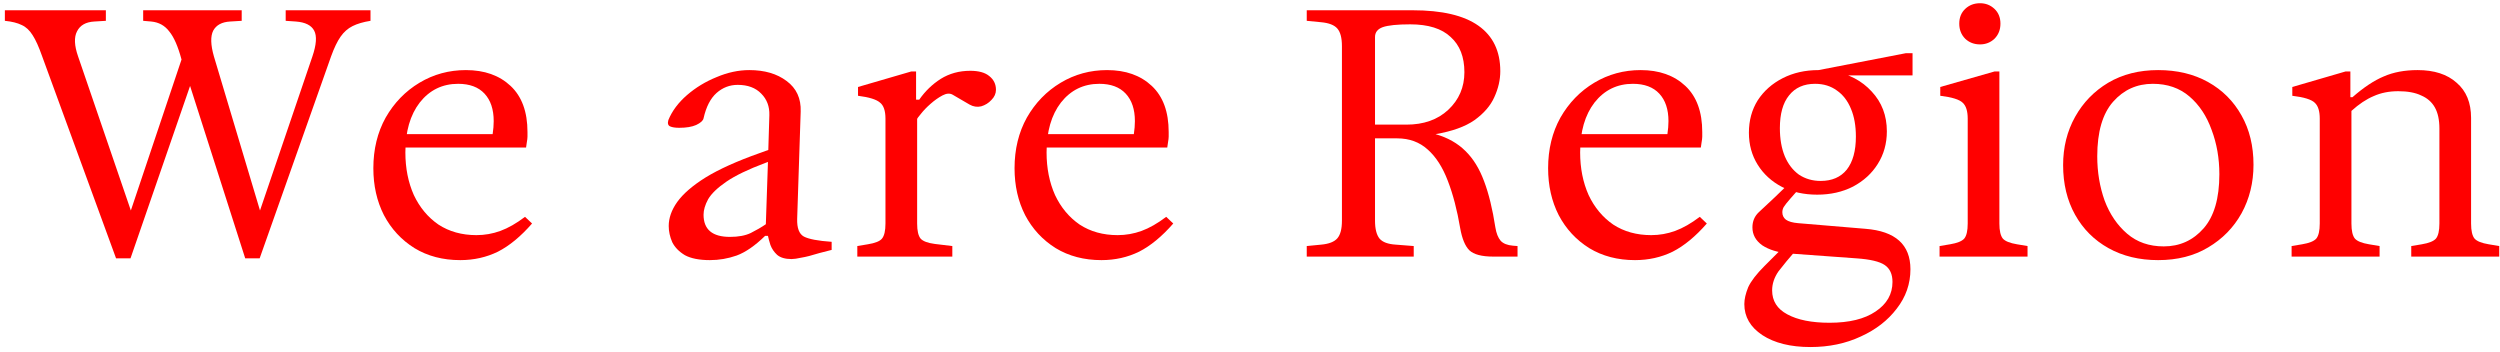
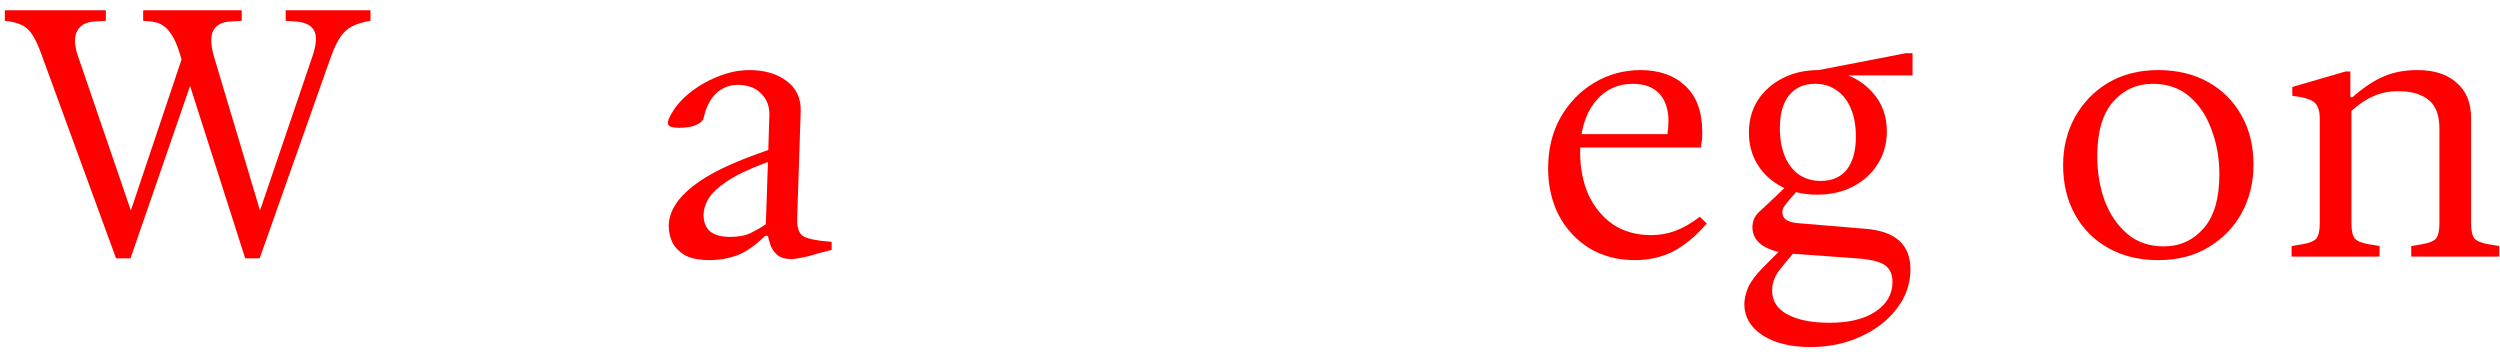
<svg xmlns="http://www.w3.org/2000/svg" width="341" height="48" viewBox="0 0 341 48" fill="none">
  <path d="M312.575 35V33.56L314.015 33.32C314.975 33.16 315.615 32.904 315.935 32.552C316.255 32.168 316.415 31.48 316.415 30.488V16.184C316.415 15.16 316.191 14.44 315.743 14.024C315.295 13.576 314.271 13.256 312.671 13.064V11.864L319.919 9.752H320.591V13.256H320.879C322.415 11.912 323.839 10.968 325.151 10.424C326.463 9.848 327.999 9.56 329.759 9.56C332.031 9.56 333.807 10.136 335.087 11.288C336.399 12.408 337.055 14.008 337.055 16.088V30.488C337.055 31.48 337.215 32.168 337.535 32.552C337.855 32.904 338.495 33.16 339.455 33.32L340.895 33.56V35H328.895V33.56L330.335 33.32C331.295 33.16 331.935 32.904 332.255 32.552C332.575 32.168 332.735 31.48 332.735 30.488V17.528C332.735 16.344 332.527 15.384 332.111 14.648C331.695 13.912 331.071 13.368 330.239 13.016C329.439 12.632 328.399 12.44 327.119 12.44C325.871 12.44 324.751 12.664 323.759 13.112C322.767 13.528 321.759 14.2 320.735 15.128V30.488C320.735 31.48 320.895 32.168 321.215 32.552C321.535 32.904 322.175 33.16 323.135 33.32L324.575 33.56V35H312.575Z" fill="#FF0000" />
  <path d="M294.369 35.48C291.809 35.48 289.553 34.936 287.601 33.848C285.649 32.76 284.129 31.24 283.041 29.288C281.953 27.336 281.409 25.08 281.409 22.52C281.409 20.088 281.953 17.896 283.041 15.944C284.129 13.992 285.633 12.44 287.553 11.288C289.505 10.136 291.777 9.56 294.369 9.56C296.961 9.56 299.233 10.104 301.185 11.192C303.137 12.28 304.657 13.8 305.745 15.752C306.833 17.672 307.377 19.912 307.377 22.472C307.377 24.904 306.833 27.112 305.745 29.096C304.657 31.048 303.137 32.6 301.185 33.752C299.265 34.904 296.993 35.48 294.369 35.48ZM295.137 33.608C297.313 33.608 299.121 32.792 300.561 31.16C302.001 29.528 302.721 27.064 302.721 23.768C302.721 21.592 302.369 19.576 301.665 17.72C300.993 15.832 299.985 14.312 298.641 13.16C297.297 12.008 295.633 11.432 293.649 11.432C291.473 11.432 289.665 12.248 288.225 13.88C286.785 15.512 286.065 17.992 286.065 21.32C286.065 23.464 286.401 25.48 287.073 27.368C287.777 29.224 288.801 30.728 290.145 31.88C291.489 33.032 293.153 33.608 295.137 33.608Z" fill="#FF0000" />
-   <path d="M264.556 35V33.56L265.996 33.32C266.956 33.16 267.596 32.904 267.916 32.552C268.236 32.168 268.396 31.48 268.396 30.488V16.184C268.396 15.16 268.172 14.44 267.724 14.024C267.276 13.576 266.252 13.256 264.652 13.064V11.864L272.044 9.752H272.716V30.488C272.716 31.48 272.876 32.168 273.196 32.552C273.516 32.904 274.156 33.16 275.116 33.32L276.556 33.56V35H264.556ZM270.076 6.056C269.276 6.056 268.604 5.8 268.06 5.288C267.516 4.744 267.244 4.056 267.244 3.224C267.244 2.392 267.516 1.72 268.06 1.208C268.604 0.696 269.276 0.44 270.076 0.44C270.844 0.44 271.5 0.696 272.044 1.208C272.588 1.72 272.86 2.392 272.86 3.224C272.86 4.056 272.588 4.744 272.044 5.288C271.5 5.8 270.844 6.056 270.076 6.056Z" fill="#FF0000" />
  <path d="M246.951 47.336C244.231 47.336 242.039 46.792 240.375 45.704C238.743 44.616 237.927 43.208 237.927 41.48C237.927 40.808 238.103 40.04 238.455 39.176C238.839 38.344 239.575 37.384 240.663 36.296L243.303 33.656L245.127 33.944C244.039 35.192 243.191 36.216 242.583 37.016C242.007 37.848 241.719 38.712 241.719 39.608C241.719 41.048 242.407 42.136 243.783 42.872C245.191 43.64 247.111 44.024 249.543 44.024C252.231 44.024 254.327 43.512 255.831 42.488C257.367 41.464 258.135 40.12 258.135 38.456C258.135 37.4 257.783 36.632 257.079 36.152C256.375 35.672 255.095 35.368 253.239 35.24L243.975 34.568C242.503 34.44 241.303 34.072 240.375 33.464C239.479 32.824 239.031 32.008 239.031 31.016C239.031 30.184 239.319 29.496 239.895 28.952C240.471 28.408 241.207 27.72 242.103 26.888L243.591 25.448H245.655L244.215 27.08C243.767 27.592 243.463 27.976 243.303 28.232C243.175 28.456 243.111 28.696 243.111 28.952C243.111 29.368 243.271 29.704 243.591 29.96C243.943 30.216 244.503 30.376 245.271 30.44L254.439 31.208C258.535 31.528 260.583 33.368 260.583 36.728C260.583 38.712 259.959 40.504 258.711 42.104C257.495 43.704 255.863 44.968 253.815 45.896C251.767 46.856 249.479 47.336 246.951 47.336ZM247.863 26.552C246.071 26.552 244.471 26.2 243.063 25.496C241.655 24.76 240.551 23.752 239.751 22.472C238.951 21.192 238.551 19.736 238.551 18.104C238.551 16.44 238.951 14.968 239.751 13.688C240.583 12.408 241.719 11.4 243.159 10.664C244.599 9.928 246.231 9.56 248.055 9.56L250.023 9.704C252.199 10.088 253.959 11.016 255.303 12.488C256.679 13.96 257.367 15.768 257.367 17.912C257.367 19.576 256.951 21.064 256.119 22.376C255.319 23.656 254.199 24.68 252.759 25.448C251.319 26.184 249.687 26.552 247.863 26.552ZM248.343 24.68C249.879 24.68 251.063 24.168 251.895 23.144C252.727 22.088 253.143 20.584 253.143 18.632C253.143 17.16 252.919 15.896 252.471 14.84C252.023 13.752 251.383 12.92 250.551 12.344C249.719 11.736 248.727 11.432 247.575 11.432C246.039 11.432 244.855 11.96 244.023 13.016C243.191 14.04 242.775 15.528 242.775 17.48C242.775 18.952 242.999 20.232 243.447 21.32C243.895 22.376 244.535 23.208 245.367 23.816C246.231 24.392 247.223 24.68 248.343 24.68ZM248.055 10.28V9.56L259.959 7.256H260.871V10.28H248.055Z" fill="#FF0000" />
  <path d="M223.019 35.48C220.651 35.48 218.571 34.936 216.779 33.848C214.987 32.728 213.595 31.224 212.603 29.336C211.643 27.448 211.163 25.32 211.163 22.952C211.163 20.36 211.723 18.056 212.843 16.04C213.995 14.024 215.531 12.44 217.451 11.288C219.371 10.136 221.483 9.56 223.787 9.56C226.315 9.56 228.347 10.28 229.883 11.72C231.419 13.16 232.187 15.256 232.187 18.008C232.187 18.2 232.187 18.408 232.187 18.632C232.187 18.824 232.155 19.096 232.091 19.448L231.995 20.12H214.763V18.296H227.435C227.531 17.656 227.579 17.064 227.579 16.52C227.579 14.92 227.163 13.672 226.331 12.776C225.499 11.88 224.299 11.432 222.731 11.432C220.587 11.432 218.843 12.28 217.499 13.976C216.187 15.672 215.531 17.944 215.531 20.792C215.531 22.936 215.915 24.872 216.683 26.6C217.483 28.296 218.603 29.64 220.043 30.632C221.515 31.592 223.243 32.072 225.227 32.072C226.347 32.072 227.435 31.88 228.491 31.496C229.547 31.112 230.667 30.472 231.851 29.576L232.811 30.488C231.275 32.248 229.723 33.528 228.155 34.328C226.587 35.096 224.875 35.48 223.019 35.48Z" fill="#FF0000" />
-   <path d="M178.24 35V33.56L180.208 33.368C181.264 33.272 182 32.984 182.416 32.504C182.832 32.024 183.04 31.224 183.04 30.104V6.296C183.04 5.176 182.832 4.376 182.416 3.896C182 3.416 181.264 3.128 180.208 3.032L178.24 2.84V1.4H192.688C196.688 1.4 199.68 2.104 201.664 3.512C203.648 4.92 204.64 6.984 204.64 9.704C204.64 10.888 204.368 12.072 203.824 13.256C203.312 14.408 202.416 15.448 201.136 16.376C199.856 17.272 198.08 17.912 195.808 18.296C197.472 18.776 198.832 19.544 199.888 20.6C200.944 21.624 201.792 23 202.432 24.728C203.072 26.424 203.584 28.52 203.968 31.016C204.096 31.816 204.336 32.424 204.688 32.84C205.04 33.224 205.6 33.448 206.368 33.512L206.992 33.56V35H203.68C202.112 35 201.024 34.712 200.416 34.136C199.84 33.56 199.424 32.552 199.168 31.112C198.752 28.648 198.192 26.504 197.488 24.68C196.784 22.824 195.872 21.4 194.752 20.408C193.632 19.384 192.24 18.872 190.576 18.872H187.552V30.104C187.552 31.224 187.76 32.04 188.176 32.552C188.592 33.032 189.328 33.304 190.384 33.368L192.832 33.56V35H178.24ZM187.552 17H191.824C194.192 17 196.096 16.328 197.536 14.984C199.008 13.608 199.744 11.896 199.744 9.848C199.744 7.768 199.12 6.168 197.872 5.048C196.656 3.896 194.816 3.32 192.352 3.32C190.592 3.32 189.344 3.448 188.608 3.704C187.904 3.96 187.552 4.408 187.552 5.048V17Z" fill="#FF0000" />
-   <path d="M150.24 35.48C147.872 35.48 145.792 34.936 144 33.848C142.208 32.728 140.816 31.224 139.824 29.336C138.864 27.448 138.384 25.32 138.384 22.952C138.384 20.36 138.944 18.056 140.064 16.04C141.216 14.024 142.752 12.44 144.672 11.288C146.592 10.136 148.704 9.56 151.008 9.56C153.536 9.56 155.568 10.28 157.104 11.72C158.64 13.16 159.408 15.256 159.408 18.008C159.408 18.2 159.408 18.408 159.408 18.632C159.408 18.824 159.376 19.096 159.312 19.448L159.216 20.12H141.984V18.296H154.656C154.752 17.656 154.8 17.064 154.8 16.52C154.8 14.92 154.384 13.672 153.552 12.776C152.72 11.88 151.52 11.432 149.952 11.432C147.808 11.432 146.064 12.28 144.72 13.976C143.408 15.672 142.752 17.944 142.752 20.792C142.752 22.936 143.136 24.872 143.904 26.6C144.704 28.296 145.824 29.64 147.264 30.632C148.736 31.592 150.464 32.072 152.448 32.072C153.568 32.072 154.656 31.88 155.712 31.496C156.768 31.112 157.888 30.472 159.072 29.576L160.032 30.488C158.496 32.248 156.944 33.528 155.376 34.328C153.808 35.096 152.096 35.48 150.24 35.48Z" fill="#FF0000" />
-   <path d="M116.938 35V33.56L118.378 33.32C119.37 33.16 120.01 32.904 120.298 32.552C120.618 32.168 120.778 31.48 120.778 30.488V16.184C120.778 15.096 120.521 14.36 120.009 13.976C119.529 13.56 118.538 13.256 117.034 13.064V11.864L124.282 9.752H124.953V13.592H125.385C126.185 12.44 127.161 11.496 128.313 10.76C129.497 10.024 130.841 9.656 132.345 9.656C133.497 9.656 134.362 9.896 134.938 10.376C135.546 10.856 135.849 11.48 135.849 12.248C135.849 12.76 135.642 13.224 135.226 13.64C134.842 14.056 134.378 14.344 133.834 14.504C133.29 14.632 132.762 14.552 132.25 14.264L129.946 12.92C129.562 12.696 129.097 12.728 128.553 13.016C128.009 13.304 127.466 13.688 126.922 14.168C126.41 14.616 125.978 15.064 125.626 15.512C125.274 15.928 125.098 16.168 125.098 16.232V30.488C125.098 31.48 125.257 32.168 125.577 32.552C125.897 32.904 126.537 33.144 127.497 33.272L129.897 33.56V35H116.938Z" fill="#FF0000" />
  <path d="M96.829 35.48C95.388 35.48 94.252 35.256 93.421 34.808C92.621 34.328 92.044 33.736 91.692 33.032C91.373 32.296 91.213 31.56 91.213 30.824C91.213 29.736 91.597 28.648 92.365 27.56C93.165 26.44 94.46 25.32 96.252 24.2C98.076 23.08 100.525 21.976 103.597 20.888L104.797 20.456L104.941 15.704C104.973 14.52 104.605 13.544 103.837 12.776C103.069 11.976 101.997 11.576 100.621 11.576C99.532 11.576 98.573 11.944 97.74 12.68C96.909 13.416 96.317 14.568 95.965 16.136C95.9 16.456 95.564 16.76 94.957 17.048C94.38 17.304 93.612 17.432 92.653 17.432C92.109 17.432 91.692 17.368 91.404 17.24C91.117 17.112 91.037 16.824 91.165 16.376C91.677 15.128 92.525 13.992 93.709 12.968C94.893 11.944 96.237 11.128 97.74 10.52C99.245 9.88 100.733 9.56 102.205 9.56C104.285 9.56 105.981 10.056 107.293 11.048C108.637 12.04 109.277 13.432 109.213 15.224L108.733 29.864C108.701 31.112 109.005 31.912 109.645 32.264C110.317 32.616 111.581 32.856 113.437 32.984V34.088L111.757 34.52C110.733 34.84 109.917 35.048 109.309 35.144C108.733 35.272 108.285 35.336 107.965 35.336C107.101 35.336 106.445 35.144 105.997 34.76C105.581 34.376 105.277 33.928 105.085 33.416C104.925 32.904 104.813 32.488 104.749 32.168H104.365C102.989 33.512 101.693 34.408 100.477 34.856C99.293 35.272 98.076 35.48 96.829 35.48ZM99.564 32.312C100.717 32.312 101.661 32.136 102.397 31.784C103.165 31.4 103.853 31 104.461 30.584L104.749 22.088L104.365 22.232C102.061 23.096 100.301 23.944 99.085 24.776C97.869 25.608 97.037 26.408 96.588 27.176C96.172 27.944 95.965 28.648 95.965 29.288C95.965 31.304 97.165 32.312 99.564 32.312Z" fill="#FF0000" />
-   <path d="M62.781 35.48C60.413 35.48 58.333 34.936 56.541 33.848C54.749 32.728 53.357 31.224 52.365 29.336C51.405 27.448 50.925 25.32 50.925 22.952C50.925 20.36 51.485 18.056 52.605 16.04C53.757 14.024 55.293 12.44 57.213 11.288C59.133 10.136 61.245 9.56 63.549 9.56C66.077 9.56 68.109 10.28 69.645 11.72C71.181 13.16 71.949 15.256 71.949 18.008C71.949 18.2 71.949 18.408 71.949 18.632C71.949 18.824 71.917 19.096 71.853 19.448L71.757 20.12H54.525V18.296H67.197C67.293 17.656 67.341 17.064 67.341 16.52C67.341 14.92 66.925 13.672 66.093 12.776C65.261 11.88 64.061 11.432 62.493 11.432C60.349 11.432 58.605 12.28 57.261 13.976C55.949 15.672 55.293 17.944 55.293 20.792C55.293 22.936 55.677 24.872 56.445 26.6C57.245 28.296 58.365 29.64 59.805 30.632C61.277 31.592 63.005 32.072 64.989 32.072C66.109 32.072 67.197 31.88 68.253 31.496C69.309 31.112 70.429 30.472 71.613 29.576L72.573 30.488C71.037 32.248 69.485 33.528 67.917 34.328C66.349 35.096 64.637 35.48 62.781 35.48Z" fill="#FF0000" />
  <path d="M15.832 35.24L5.752 7.688C5.304 6.408 4.872 5.448 4.456 4.808C4.04 4.136 3.544 3.672 2.968 3.416C2.392 3.128 1.624 2.936 0.664 2.84V1.4H14.44V2.84L12.856 2.936C11.704 3 10.92 3.448 10.504 4.28C10.088 5.08 10.136 6.216 10.648 7.688L17.848 28.712L24.76 8.12C24.28 6.328 23.72 5.048 23.08 4.28C22.472 3.48 21.656 3.032 20.632 2.936L19.528 2.84V1.4H32.968V2.84L31.384 2.936C30.264 3 29.496 3.416 29.08 4.184C28.696 4.952 28.728 6.12 29.176 7.688L35.464 28.712L42.616 7.688C43.16 6.088 43.24 4.92 42.856 4.184C42.472 3.448 41.64 3.032 40.36 2.936L38.968 2.84V1.4H50.536V2.84C49.544 3 48.728 3.24 48.088 3.56C47.448 3.88 46.904 4.36 46.456 5C46.008 5.64 45.576 6.536 45.16 7.688L35.416 35.24H33.448L25.48 10.328L26.392 10.376L17.8 35.24H15.832Z" fill="#FF0000" />
</svg>